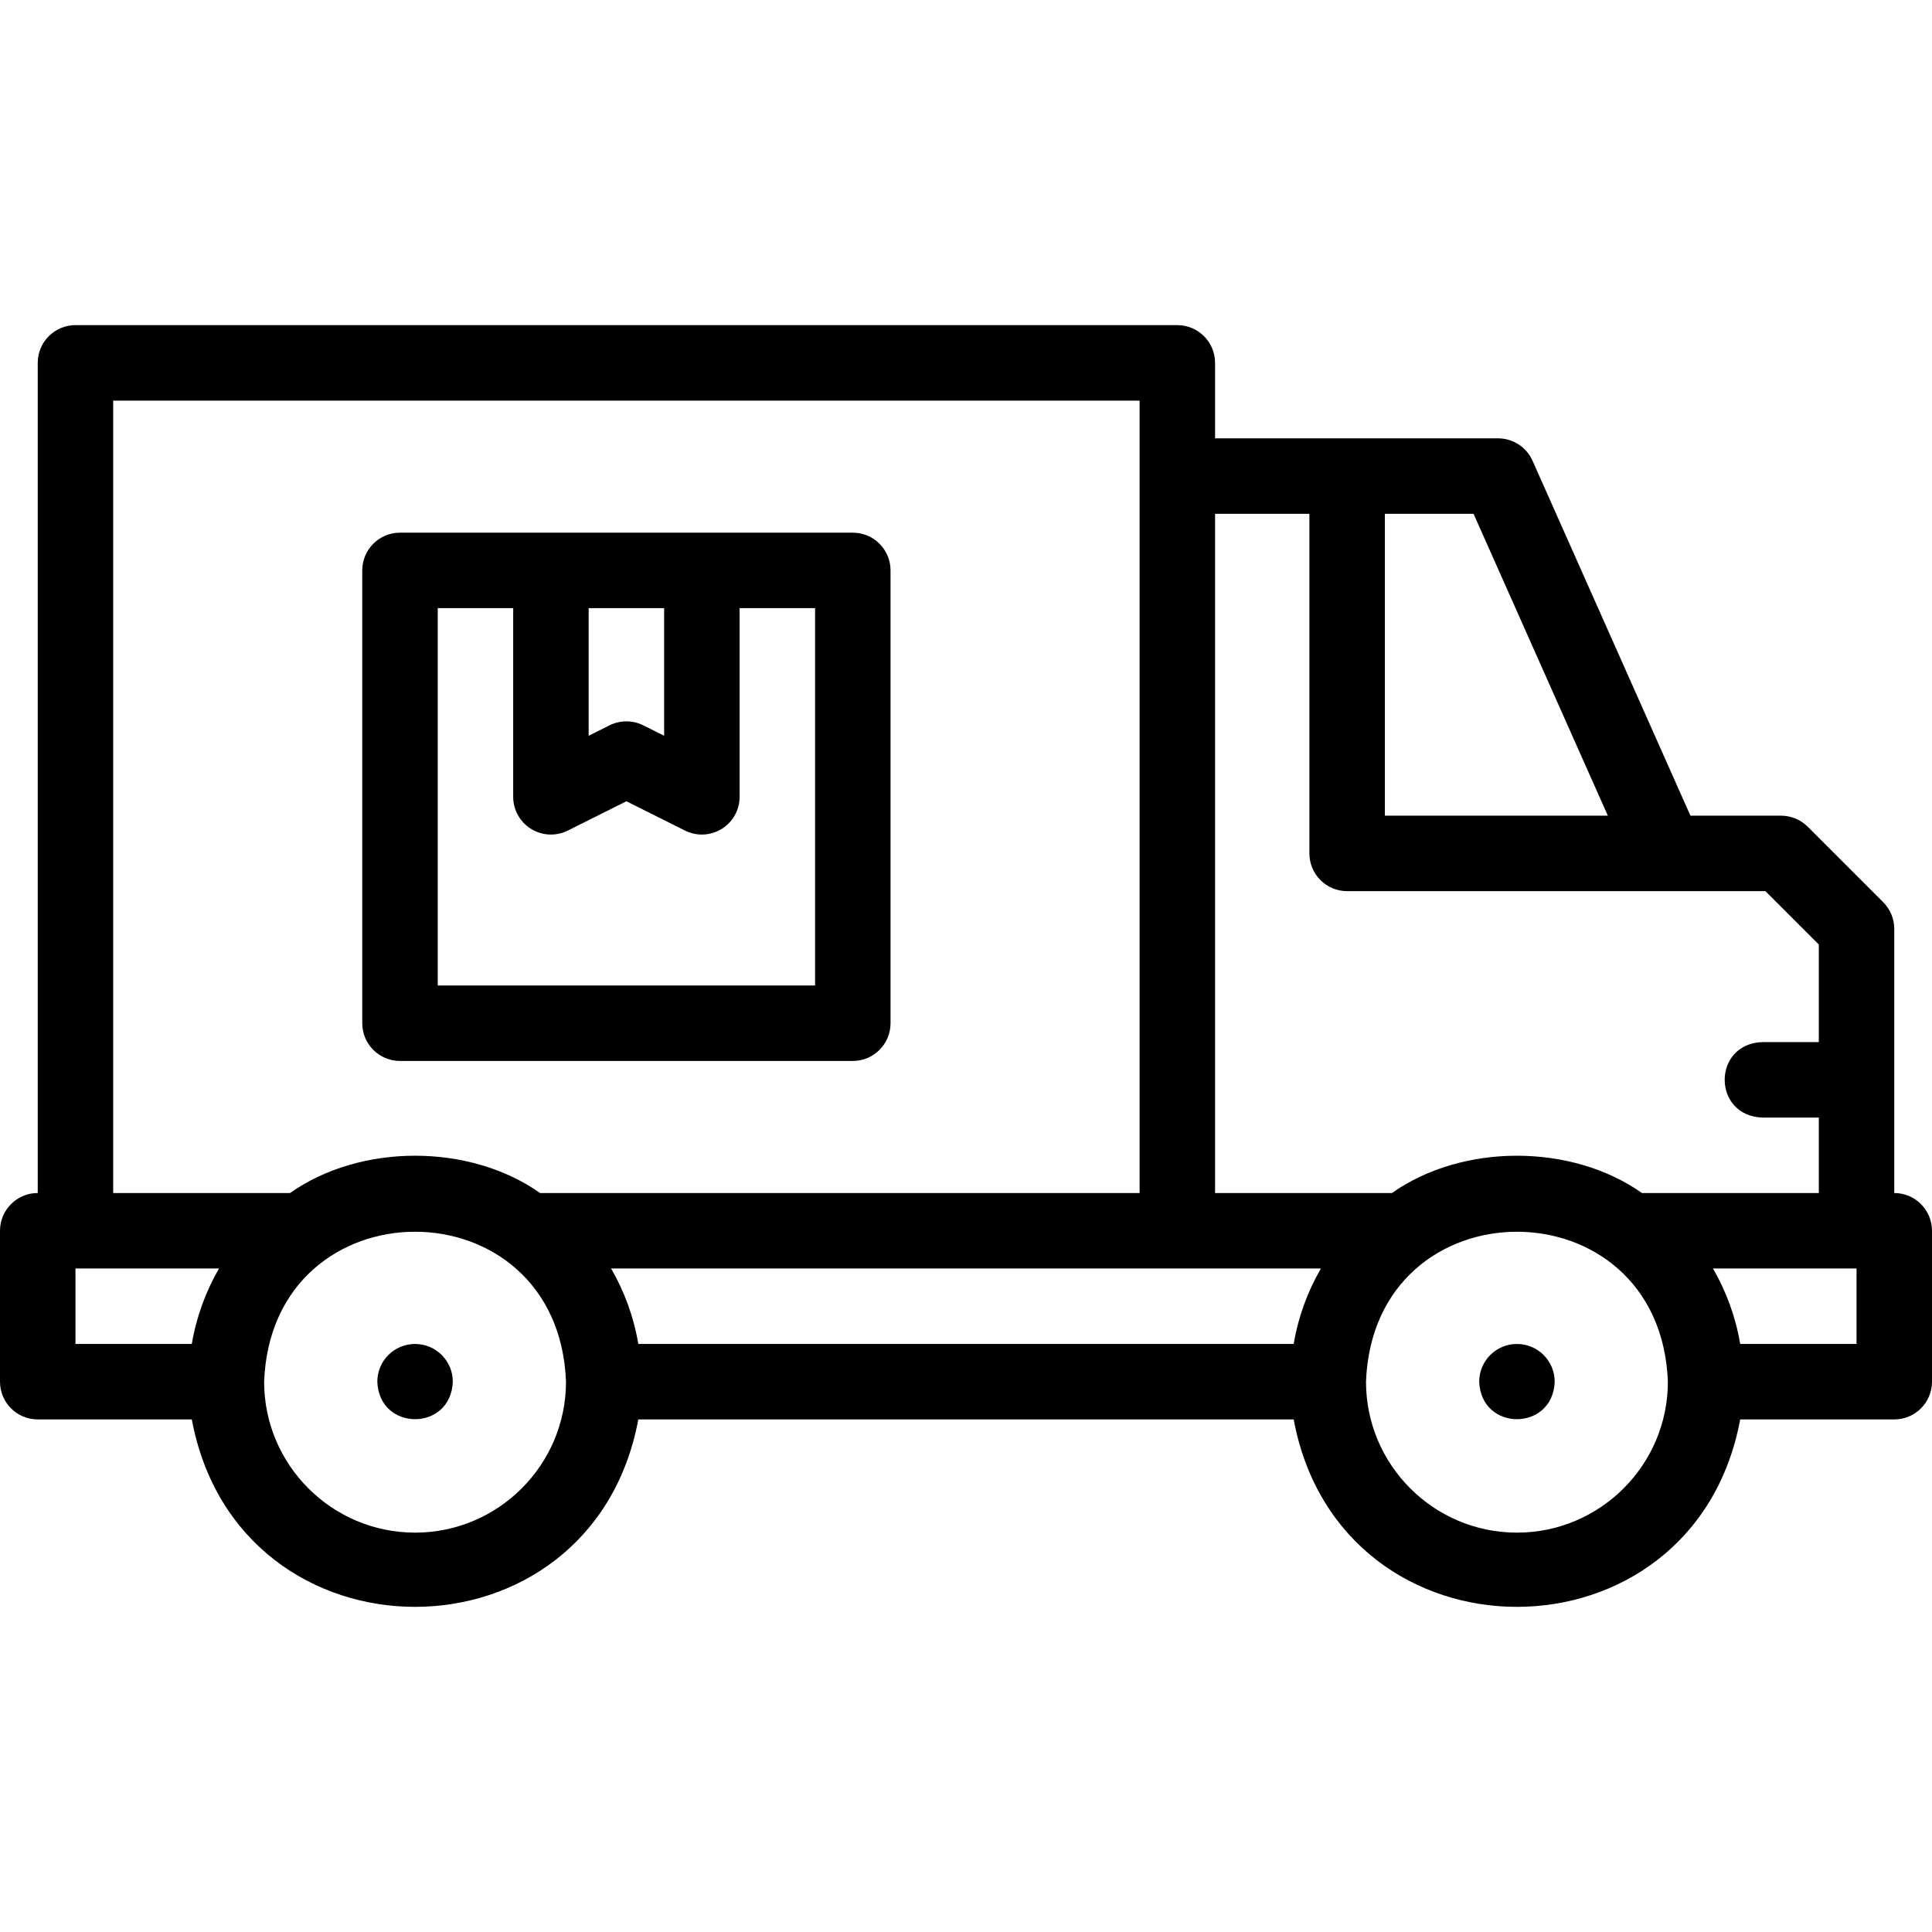
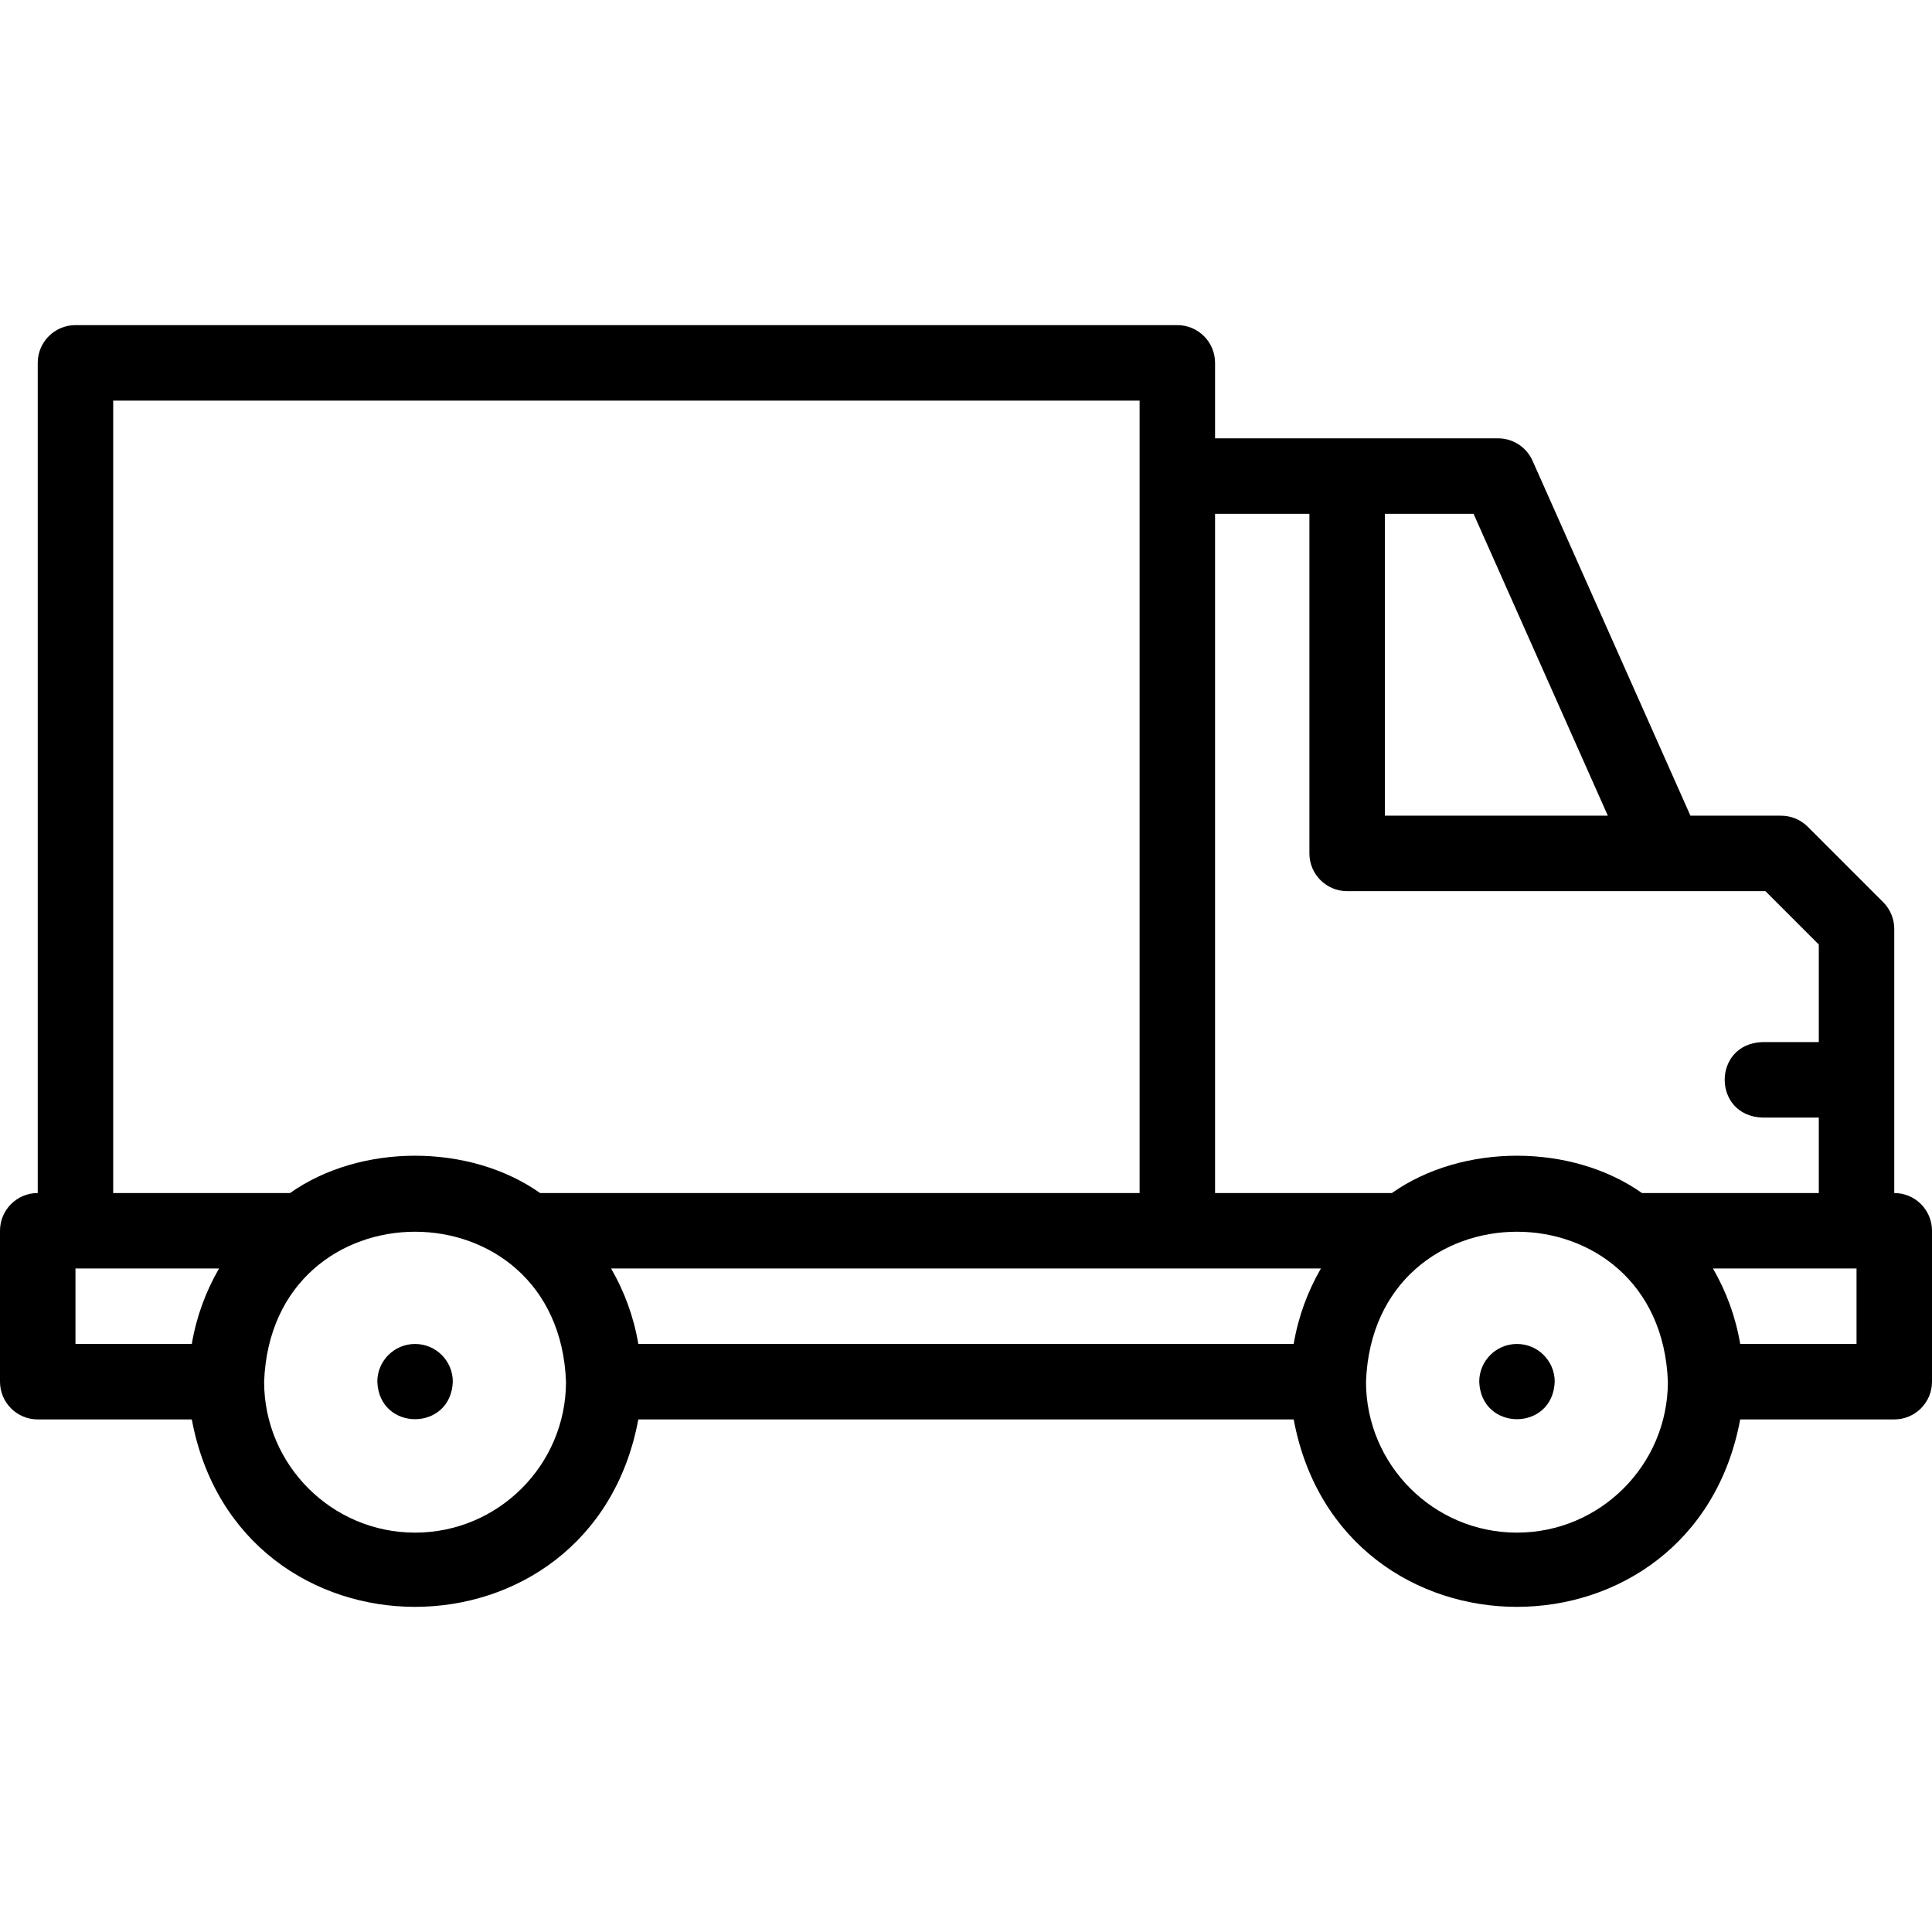
<svg xmlns="http://www.w3.org/2000/svg" id="Layer_1" enable-background="new 0 0 512.002 512.002" height="512" viewBox="0 0 512.002 512.002" width="512">
  <g>
    <path d="m110 356.166h-.007c-5.523 0-9.997 4.478-9.997 10 .492 13.248 19.515 13.249 20.004 0 0-5.523-4.477-10-10-10z" />
-     <path d="m402.01 356.166h-.007c-5.523 0-9.997 4.478-9.997 10 .492 13.248 19.515 13.249 20.004 0 0-5.523-4.477-10-10-10z" />
+     <path d="m402.01 356.166c-5.523 0-9.997 4.478-9.997 10 .492 13.248 19.515 13.249 20.004 0 0-5.523-4.477-10-10-10z" />
    <path d="m502.002 316.166v-70c0-2.652-1.053-5.195-2.929-7.071l-20-20.001c-1.875-1.875-4.419-2.929-7.071-2.929h-24.017l-41.843-94.065c-1.605-3.609-5.186-5.936-9.137-5.936h-74.999v-20c0-5.522-4.477-10-10-10h-292.006c-5.523 0-10 4.478-10 10v220.001c-5.523 0-10 4.478-10 10v40c0 5.522 4.477 10 10 10h40.83c12.359 66.252 105.999 66.205 118.333 0h173.677c12.359 66.252 105.999 66.205 118.333 0h40.83c5.523 0 10-4.478 10-10v-40c-.001-5.522-4.478-9.999-10.001-9.999zm-134.996-180.001h23.503l35.586 80h-59.089zm-20 0v90c0 5.522 4.477 10 10 10h110.854l14.142 14.143v25.858h-15c-13.254.492-13.244 19.513 0 20h15v20h-46.861c-18.685-13.184-47.586-13.183-66.27 0h-46.865v-180.001zm-4.167 220.001h-173.676c-1.209-7.176-3.696-13.924-7.219-20h188.114c-3.523 6.076-6.01 12.824-7.219 20zm-312.839-250.001h272.006v210.001h-158.875c-18.685-13.184-47.586-13.183-66.27 0h-46.861zm-10 230.001h38.048c-3.523 6.076-6.01 12.824-7.219 20h-30.829zm89.996 69.999c-22.056 0-40-17.944-40-40 2.011-52.993 77.997-52.978 80 0 0 22.055-17.944 40-40 40zm292.01 0c-22.056 0-40-17.944-40-40 2.011-52.993 77.997-52.978 80 0 0 22.055-17.944 40-40 40zm89.996-49.999h-30.83c-1.209-7.176-3.696-13.924-7.219-20h38.048v20z" />
-     <path d="m106.003 281.165h120c5.523 0 10-4.478 10-10v-119.999c0-5.522-4.477-10-10-10h-120c-5.523 0-10 4.478-10 10v119.999c0 5.522 4.477 10 10 10zm50-119.999h20v33.819l-5.528-2.764c-2.815-1.408-6.129-1.409-8.943 0l-5.529 2.764zm-40 0h20v49.999c0 3.466 1.794 6.685 4.743 8.507 2.947 1.82 6.628 1.988 9.729.438l15.529-7.763 15.528 7.763c3.094 1.548 6.778 1.386 9.729-.438 2.948-1.822 4.743-5.041 4.743-8.507v-49.999h20v99.999h-100v-99.999z" />
  </g>
</svg>